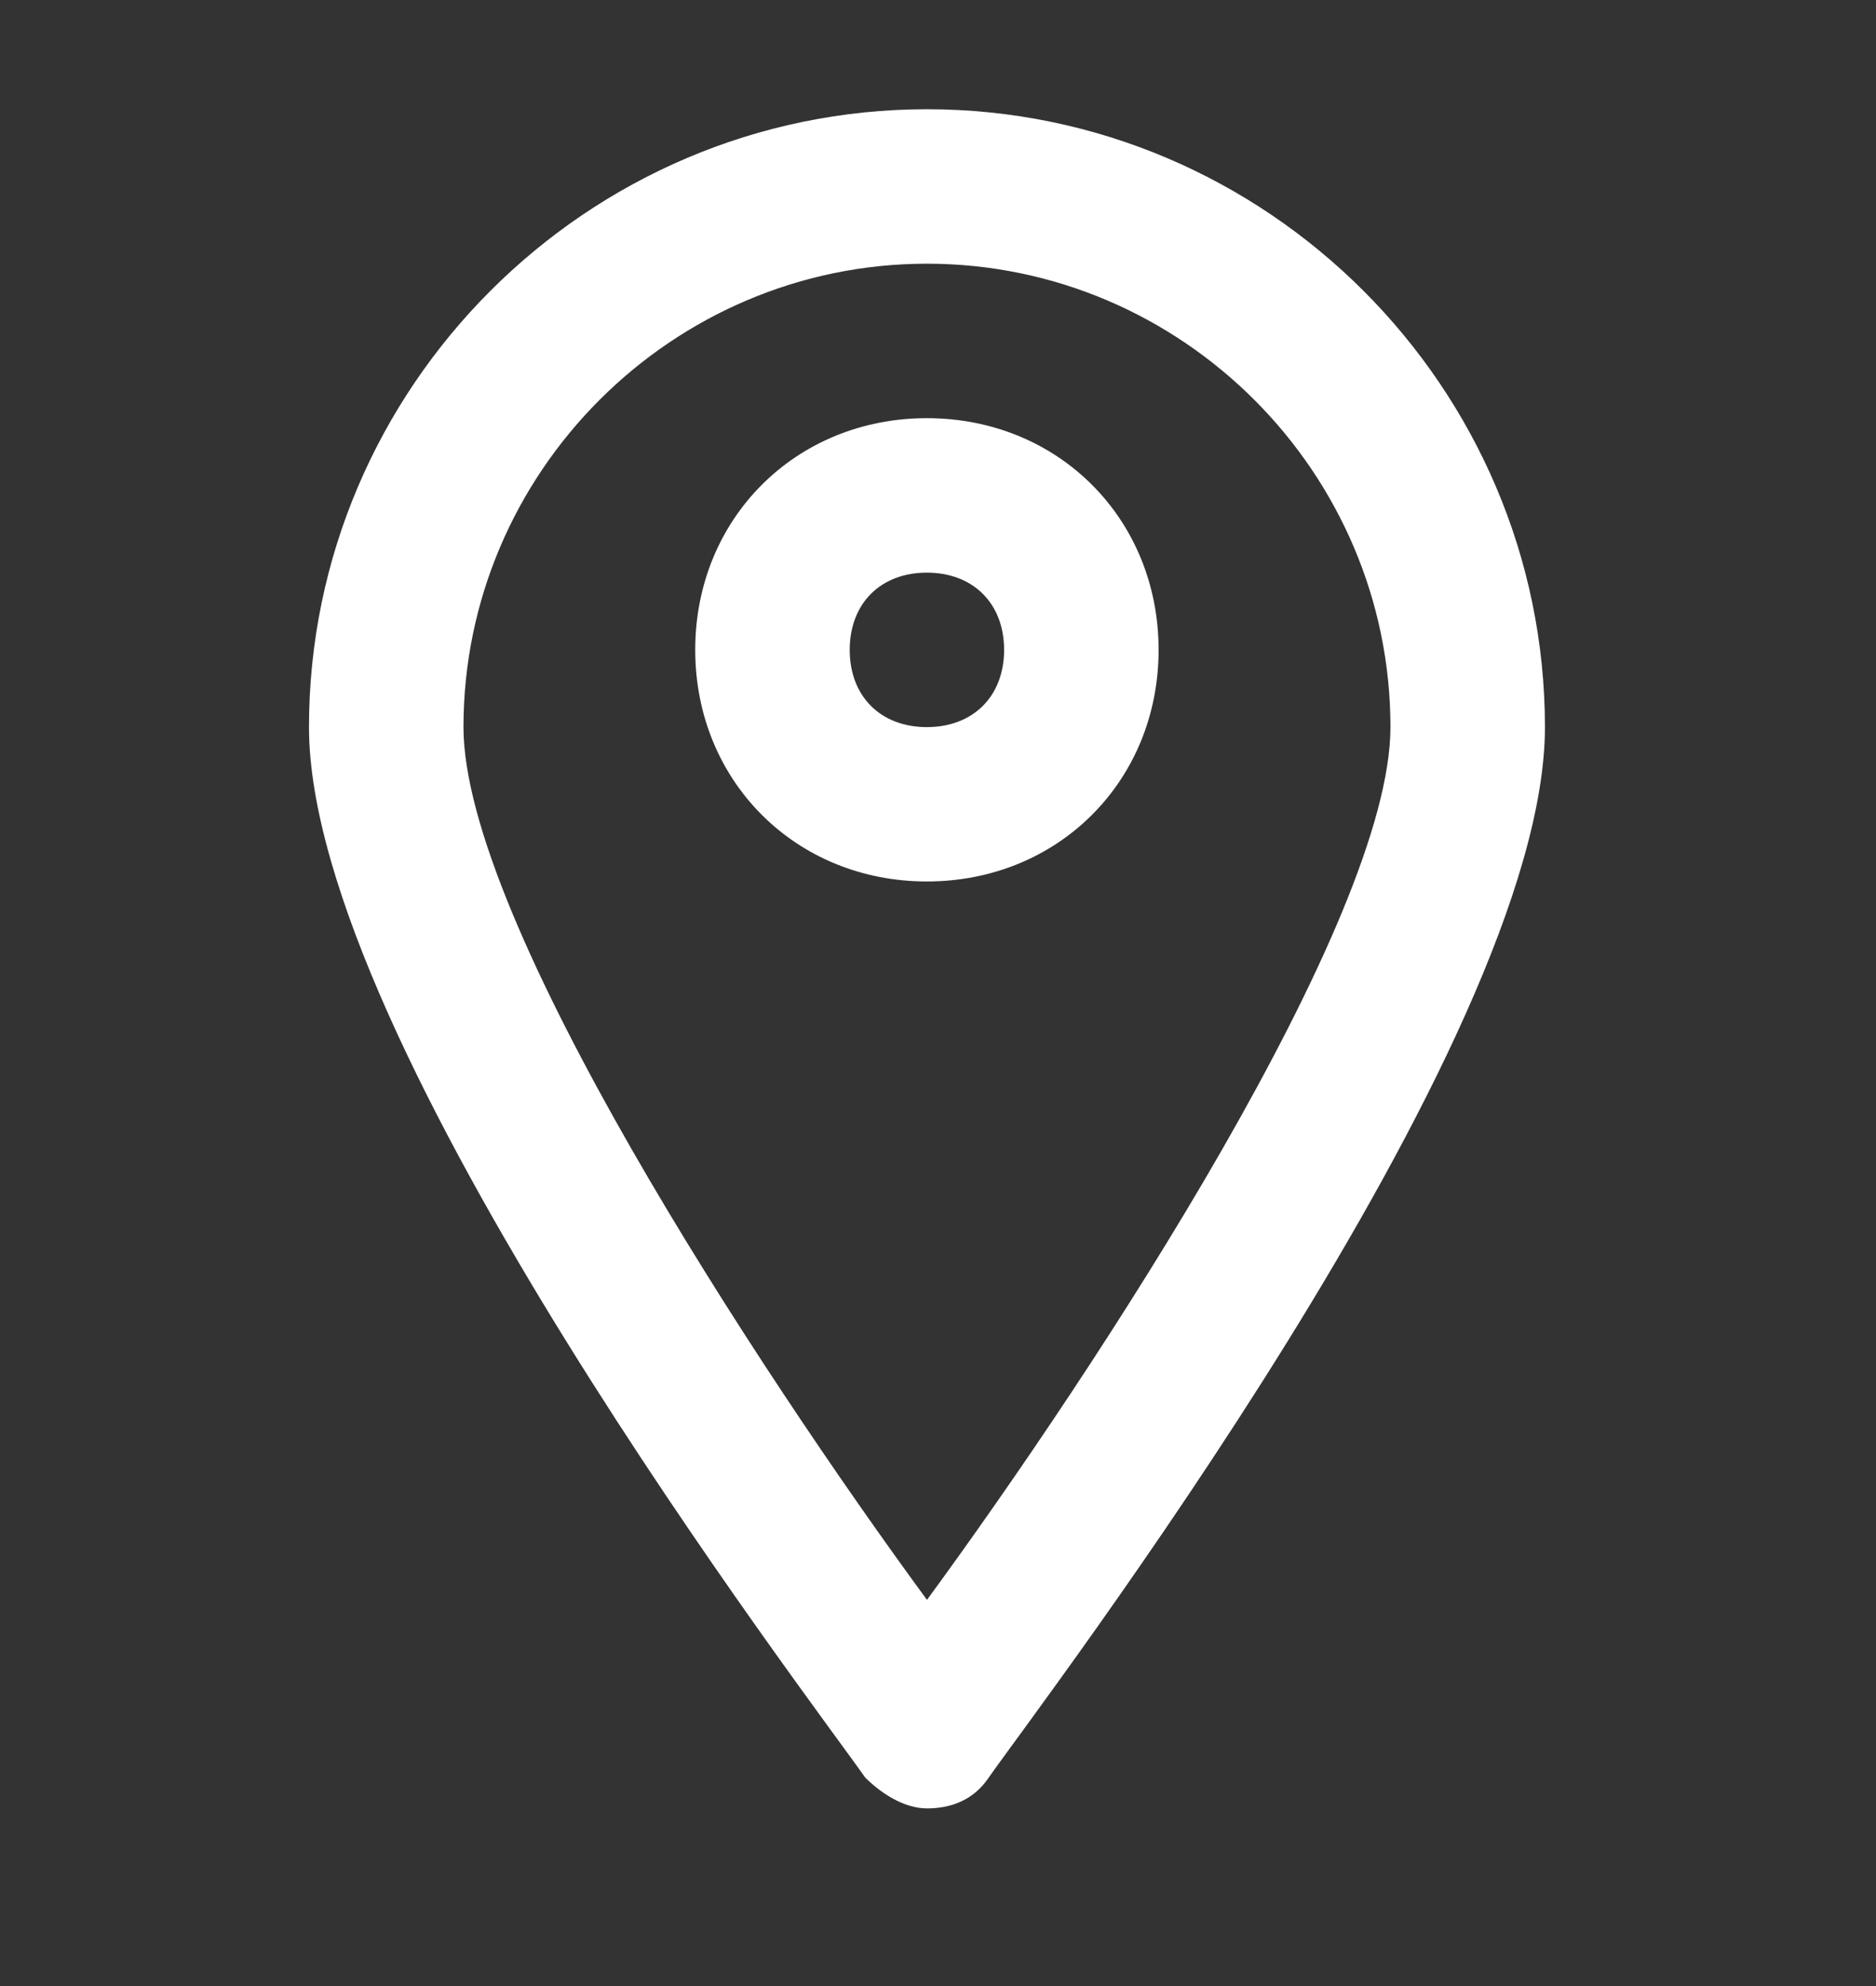
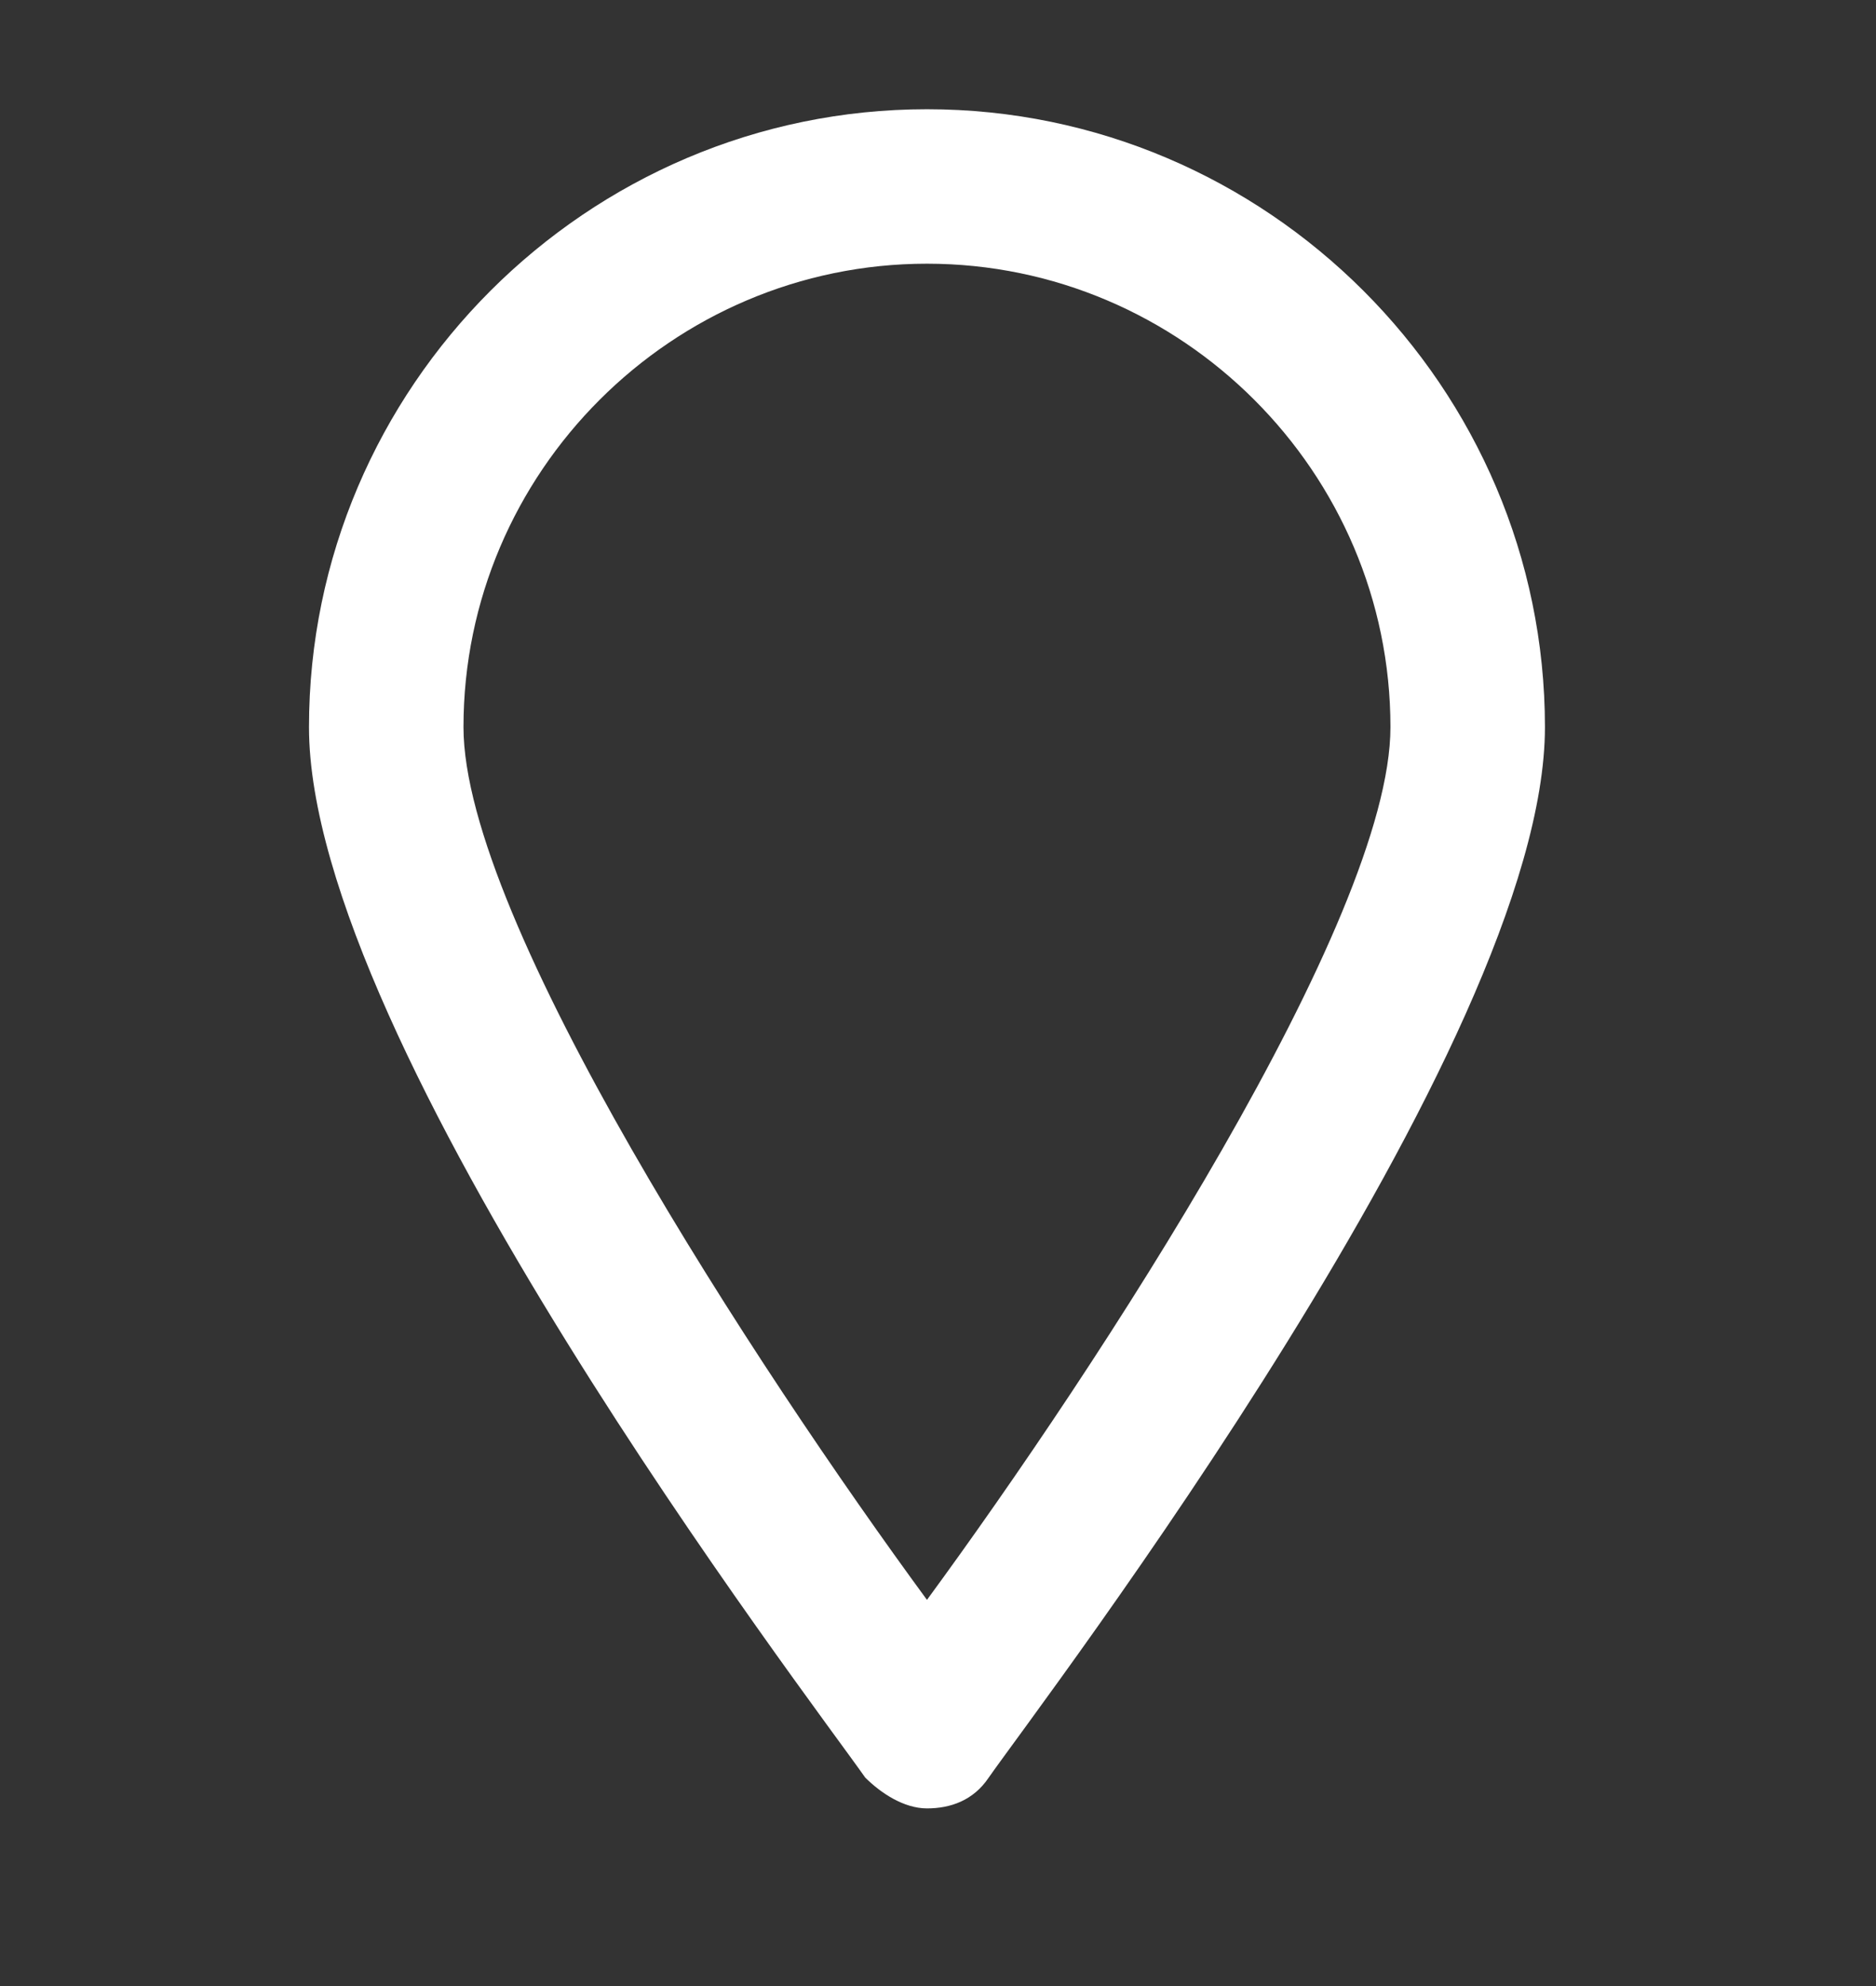
<svg xmlns="http://www.w3.org/2000/svg" width="17" height="18" viewBox="0 0 17 18" fill="none">
  <rect x="0" y="0" width="17" height="18" fill="#333333" stroke="none" />
  <g clip-path="url(#clip0_184_196)">
    <path d="M8.4 0.99C5.32 0.99 2.8 3.51 2.8 6.59C2.8 9.46 7.35 15.41 7.84 16.11C7.98 16.25 8.19 16.39 8.4 16.39C8.61 16.39 8.82 16.32 8.96 16.11C9.45 15.41 14 9.46 14 6.59C14 3.51 11.48 0.99 8.4 0.99ZM8.4 14.5C6.86 12.4 4.2 8.34 4.2 6.59C4.2 4.28 6.09 2.39 8.4 2.39C10.71 2.39 12.6 4.28 12.6 6.59C12.6 8.34 9.94 12.4 8.4 14.5Z" fill="white" />
-     <path d="M8.399 3.79C7.21 3.79 6.3 4.7 6.3 5.89C6.3 7.079 7.21 7.989 8.399 7.989C9.589 7.989 10.499 7.079 10.499 5.89C10.499 4.7 9.589 3.79 8.399 3.79ZM8.399 6.59C7.979 6.59 7.7 6.31 7.7 5.89C7.7 5.47 7.979 5.19 8.399 5.19C8.819 5.19 9.099 5.47 9.099 5.89C9.099 6.31 8.819 6.59 8.399 6.59Z" fill="white" />
  </g>
  <defs>
    <clipPath id="clip0_184_196">
      <rect width="16.8" height="16.8" fill="white" transform="translate(0 0.29)" />
    </clipPath>
  </defs>
</svg>